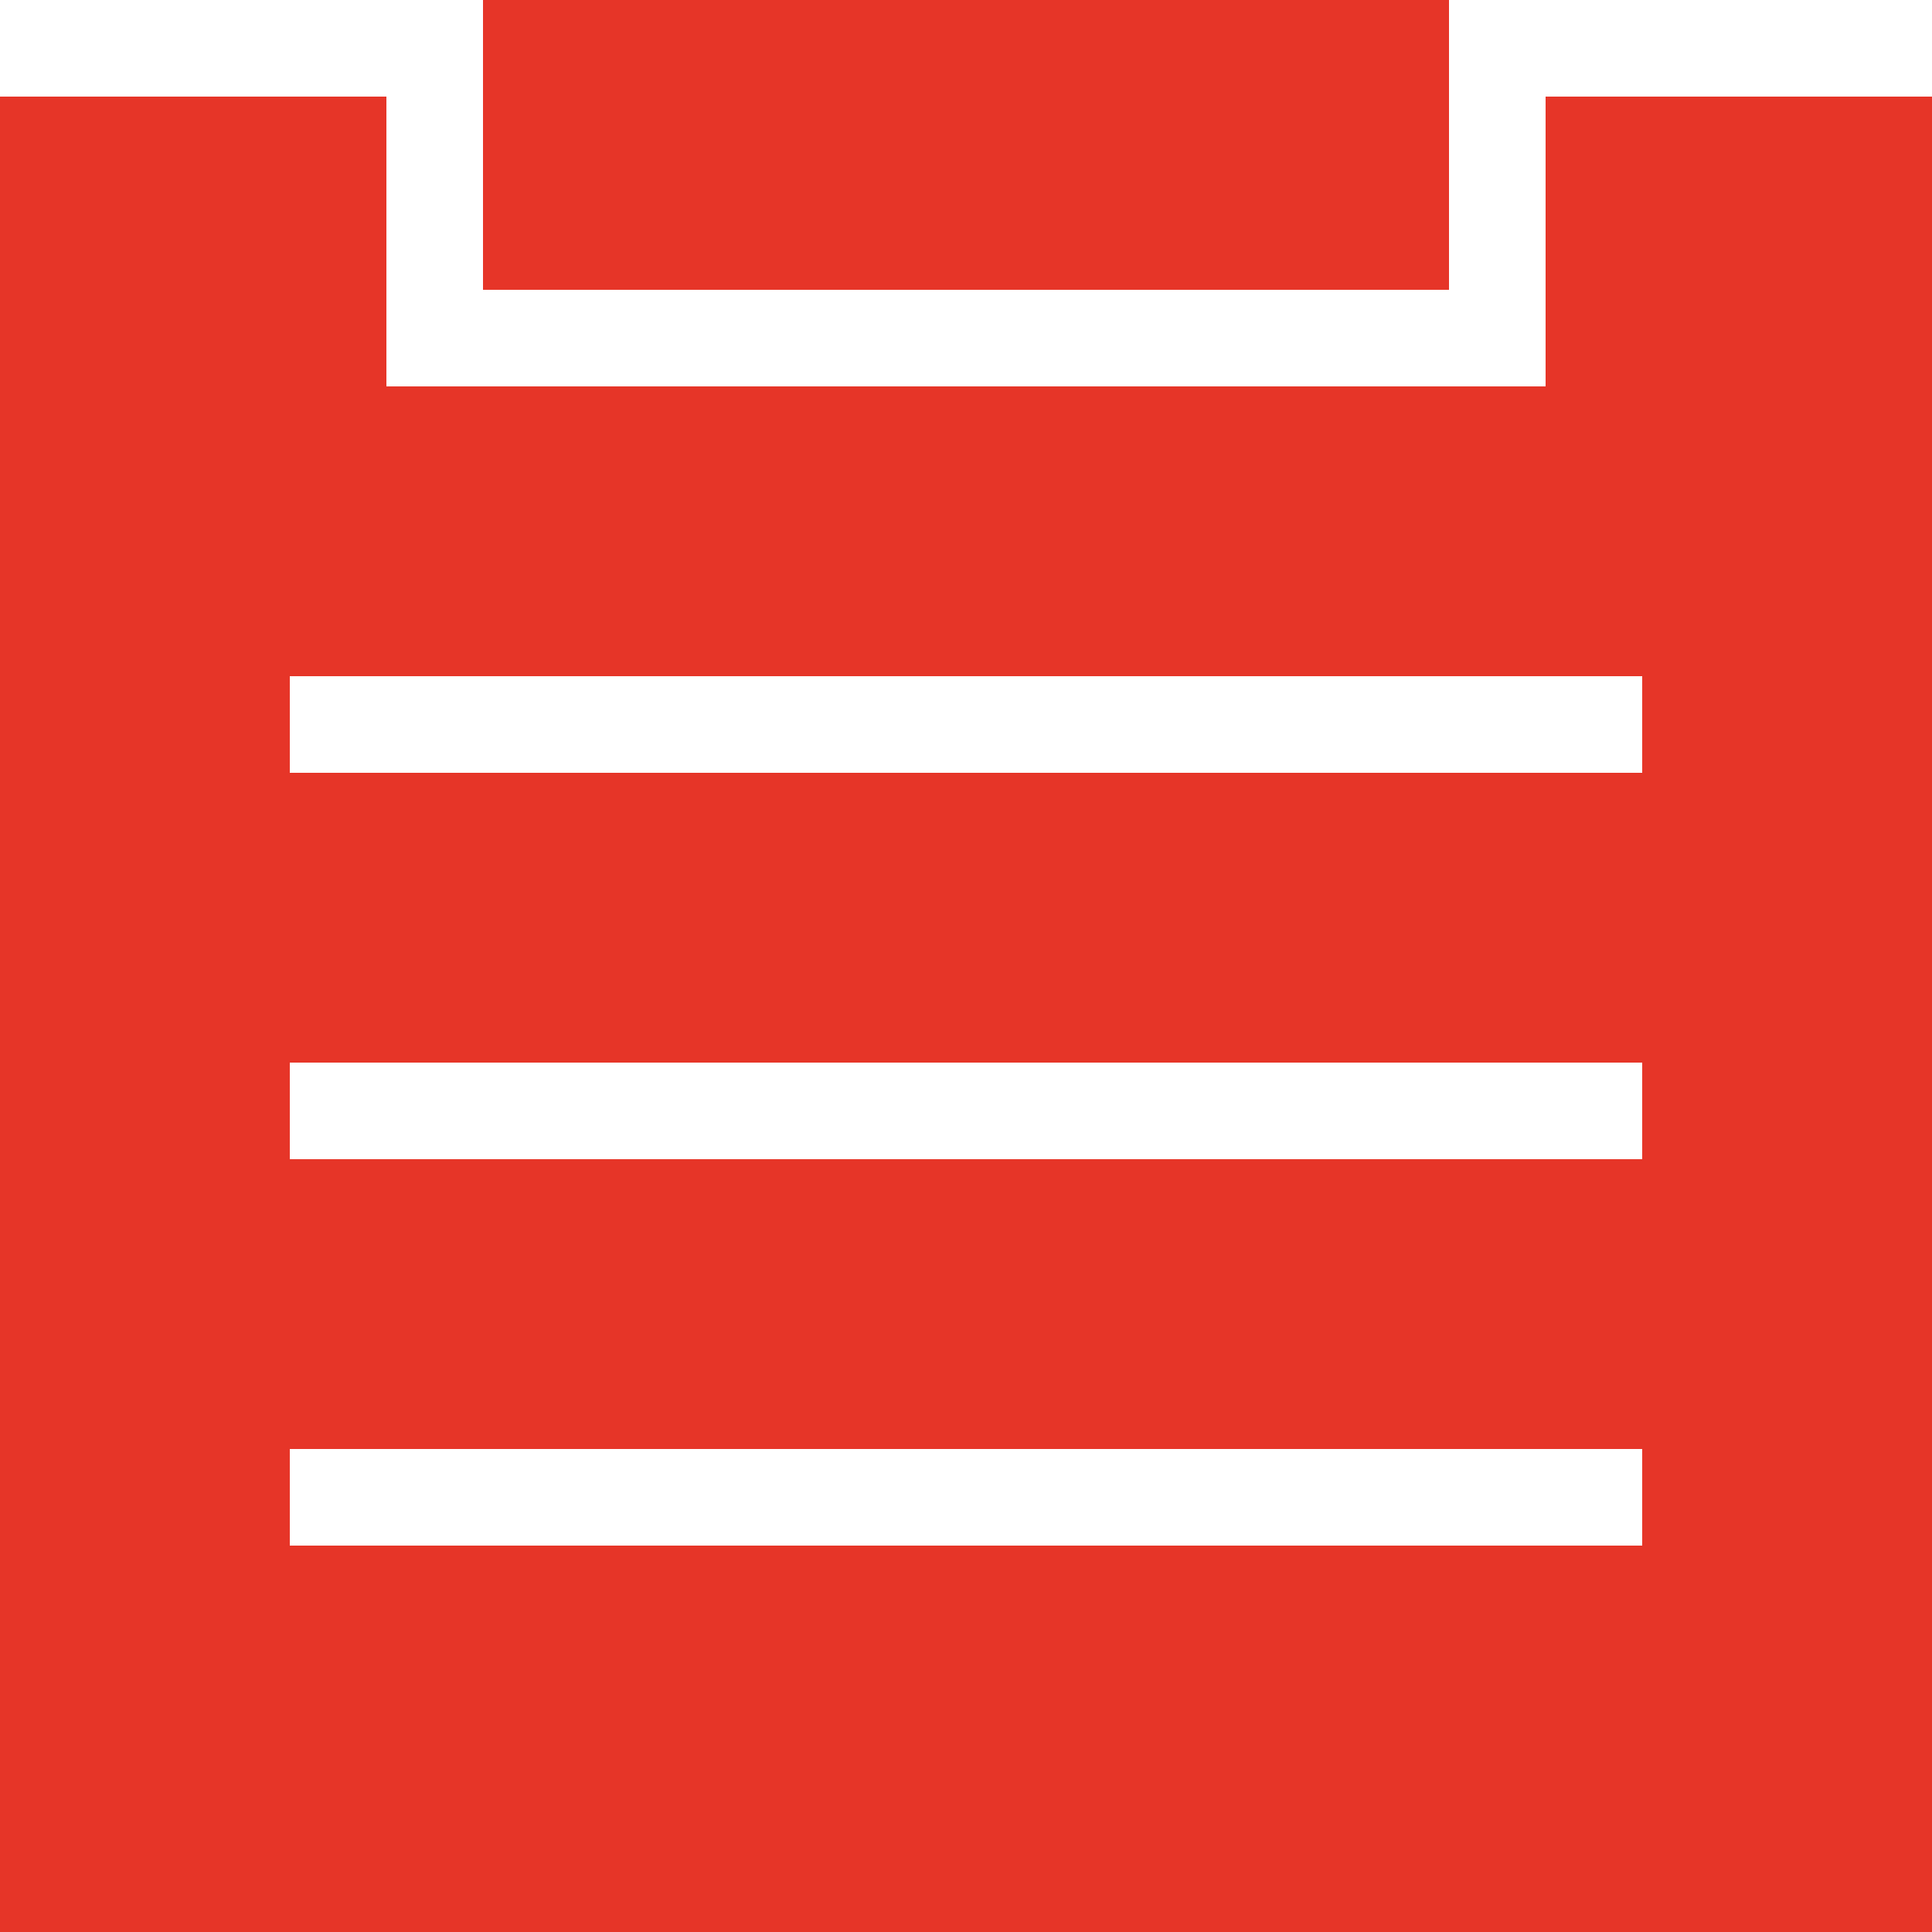
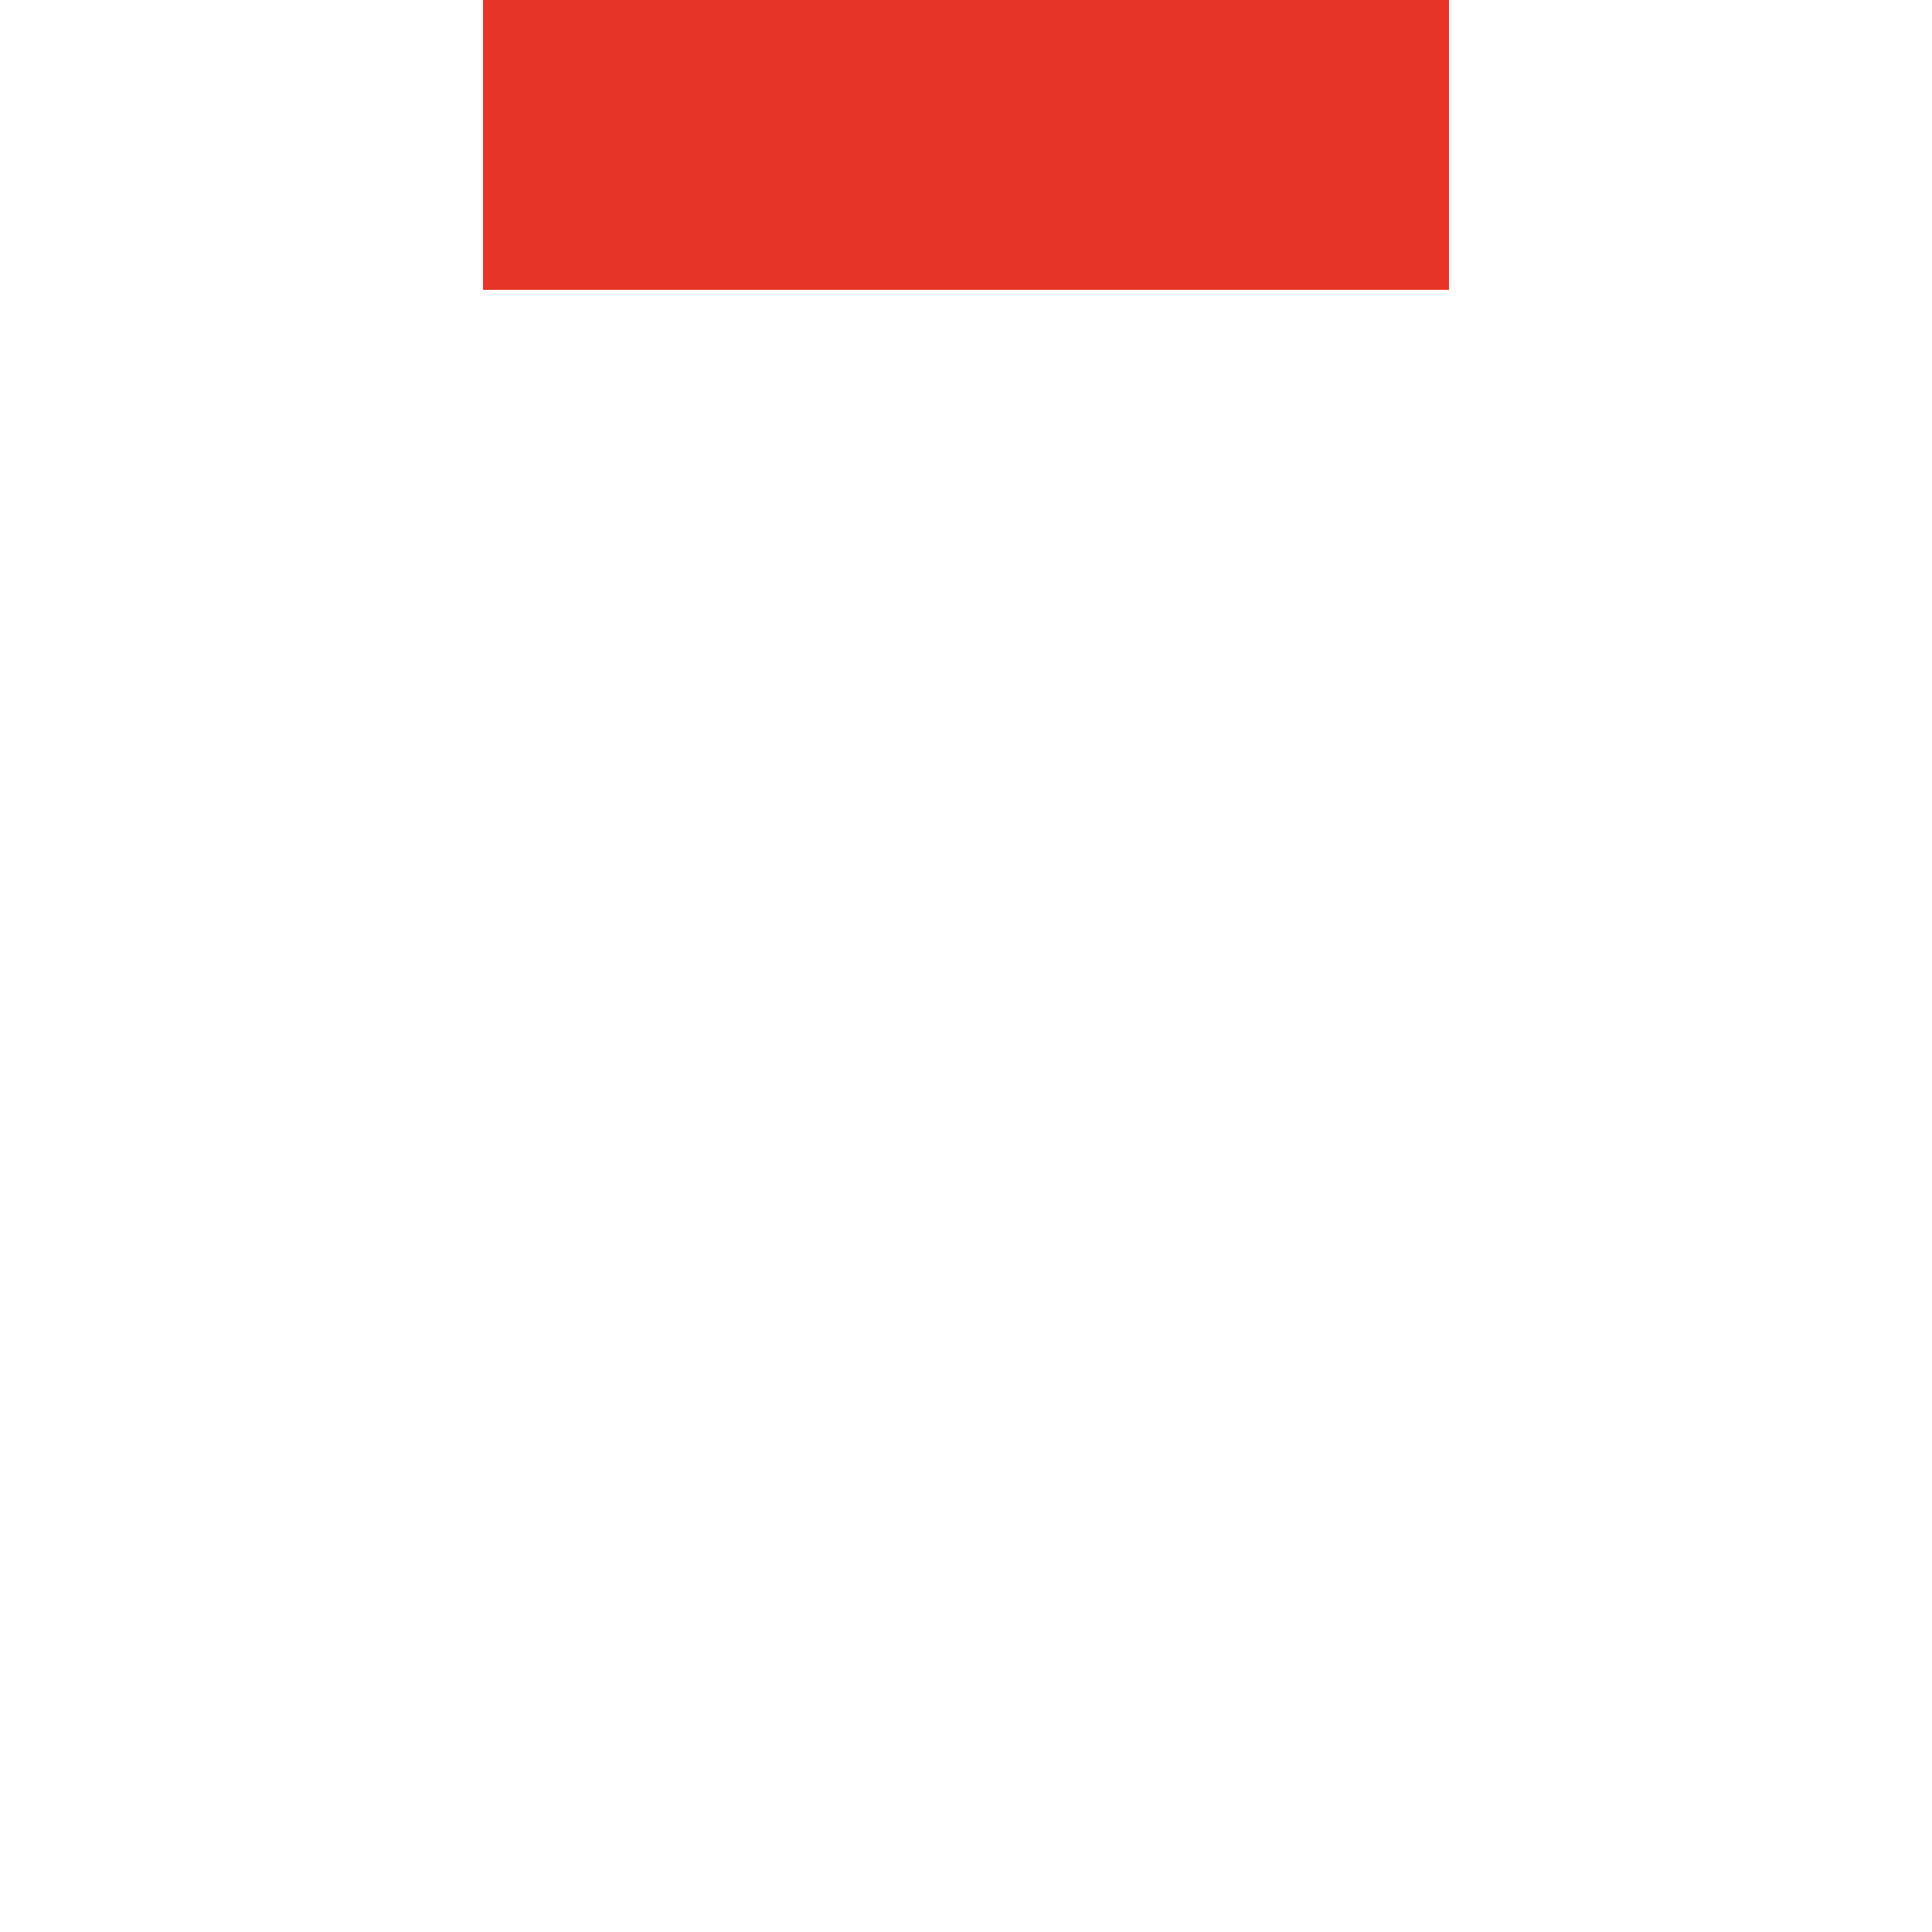
<svg xmlns="http://www.w3.org/2000/svg" viewBox="0 0 20 20">
  <defs>
    <style>.cls-1{fill:#e63528;}</style>
  </defs>
  <title>2</title>
  <g id="icon_p02">
-     <path class="cls-1" d="M16,1V4H4V1H0V20H20V1Zm1,15H3V15H17Zm0-4H3V11H17Zm0-4H3V7H17Z" />
    <rect class="cls-1" x="5" width="10" height="3" />
  </g>
</svg>